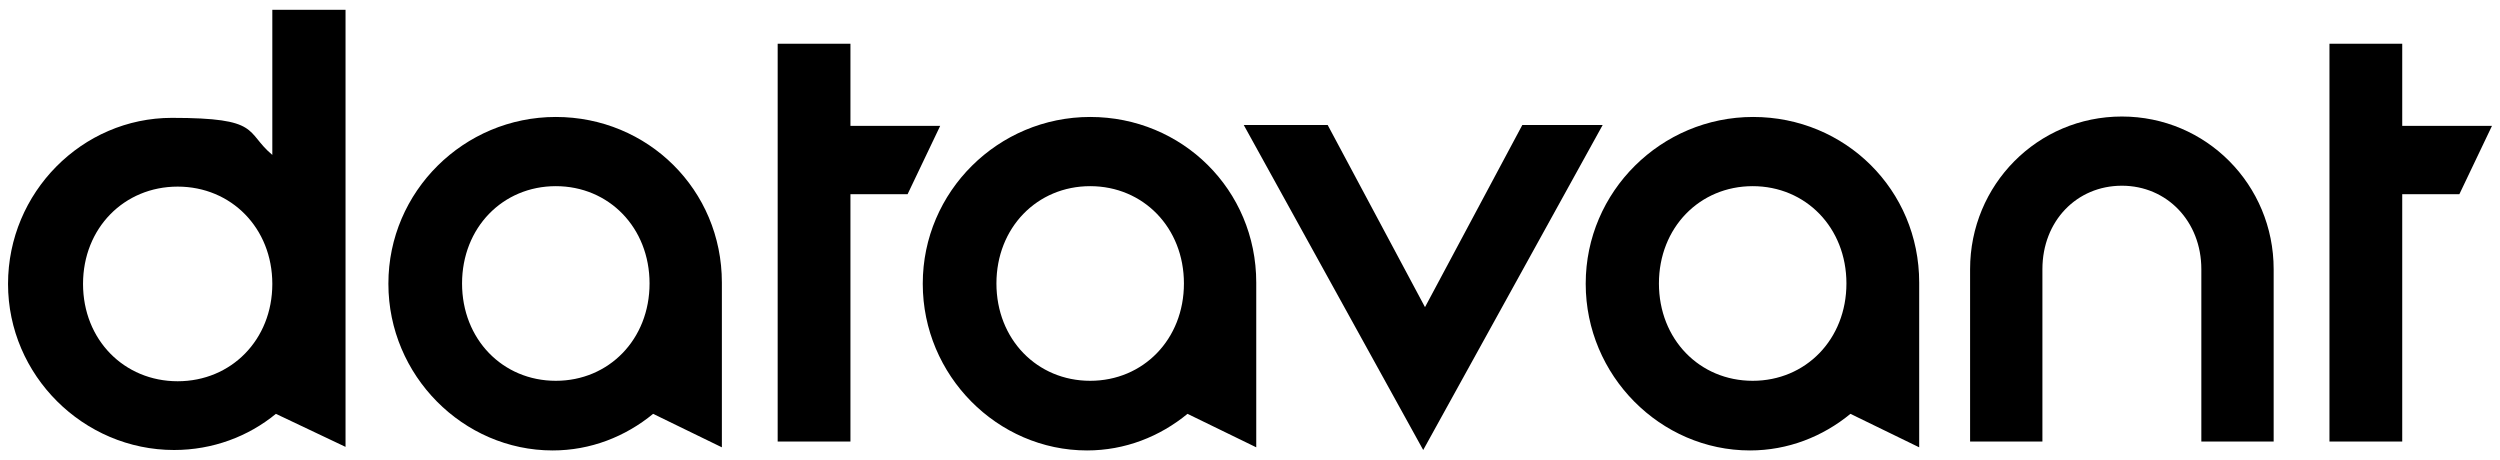
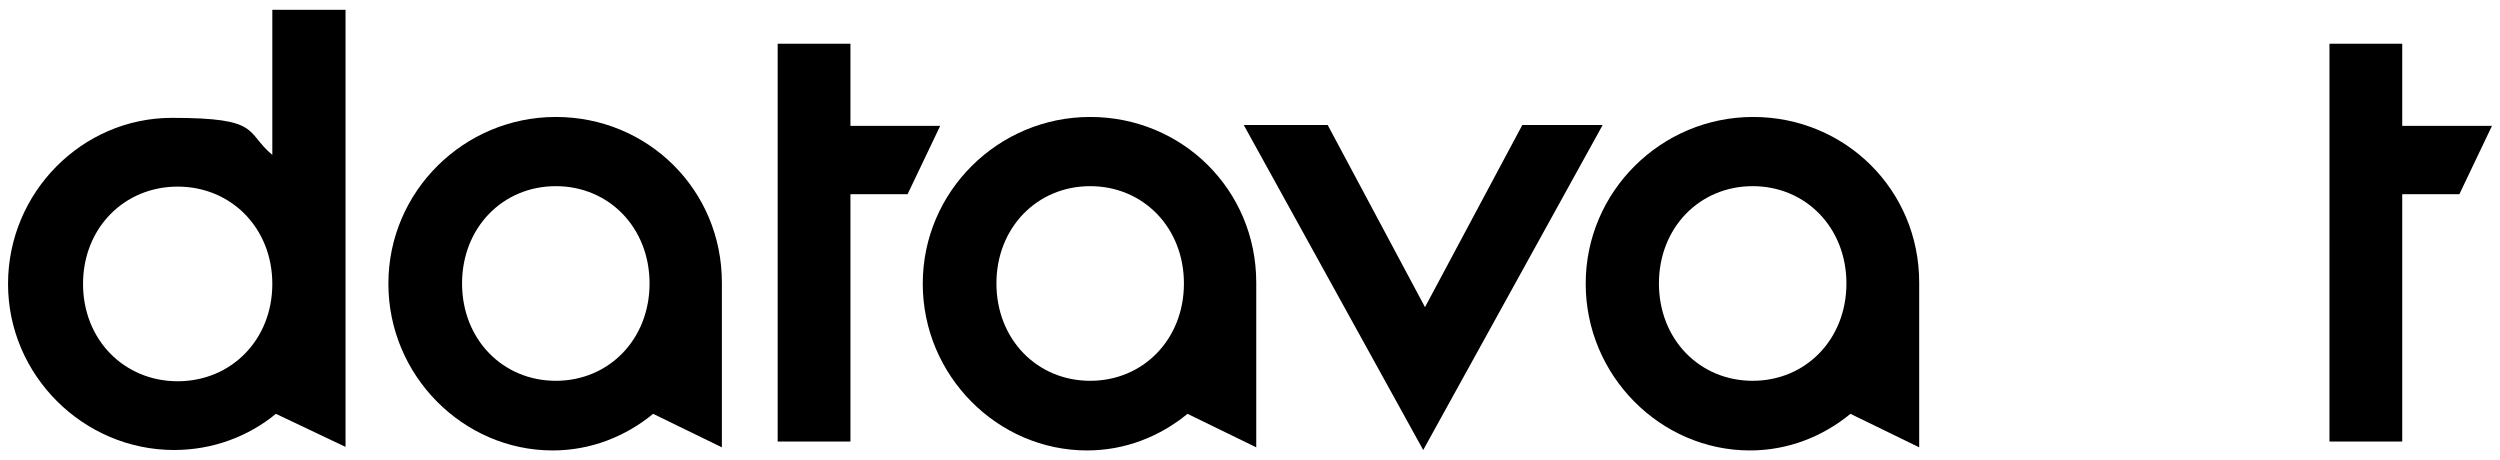
<svg xmlns="http://www.w3.org/2000/svg" id="Layer_1" data-name="Layer 1" version="1.1" viewBox="0 0 560 103">
  <defs>
    <style>
      .cls-1 {
        fill: #000;
        stroke-width: 0px;
      }
    </style>
  </defs>
  <path class="cls-1" d="M1.8,63.6c0-20.5,16.6-37.2,36.7-37.2s16.3,3.1,22.5,8.3V2.2h16.4v97.9l-15.6-7.4c-6.2,5.1-14.2,8.1-22.8,8.1C18.7,100.8,1.8,84.1,1.8,63.6ZM61,63.6c0-12.5-9.2-21.8-21.2-21.8s-21.2,9.3-21.2,21.8,9.2,21.8,21.2,21.8,21.2-9.3,21.2-21.8Z" />
  <path class="cls-1" d="M87,63.5c0-20.6,16.9-37.3,37.5-37.3s37.2,16.3,37.2,37.1v36.9l-15.4-7.5c-6.2,5.1-14,8.2-22.5,8.2-20.1,0-36.8-16.8-36.8-37.3ZM145.5,63.5c0-12.5-9.1-21.8-21-21.8s-21,9.3-21,21.8,9.1,21.8,21,21.8,21-9.3,21-21.8Z" />
  <path class="cls-1" d="M190.5,9.8v18.4h20.1l-7.3,15.3h-12.8v55.4h-16.3V9.8h16.3Z" />
  <path class="cls-1" d="M206.7,63.5c0-20.6,16.9-37.3,37.5-37.3s37.2,16.3,37.2,37.1v36.9l-15.4-7.5c-6.2,5.1-14,8.2-22.5,8.2-20.1,0-36.8-16.8-36.8-37.3ZM265.2,63.5c0-12.5-9.1-21.8-21-21.8s-21,9.3-21,21.8,9.1,21.8,21,21.8,21-9.3,21-21.8Z" />
  <path class="cls-1" d="M278.6,28h18.8l21.8,40.8,21.8-40.8h18l-40.2,72.8-40.2-72.8Z" />
  <path class="cls-1" d="M355.2,63.5c0-20.6,16.9-37.3,37.5-37.3s37.2,16.3,37.2,37.1v36.9l-15.4-7.5c-6.2,5.1-14,8.2-22.5,8.2-20.1,0-36.8-16.8-36.8-37.3ZM413.6,63.5c0-12.5-9.1-21.8-21-21.8s-21,9.3-21,21.8,9.1,21.8,21,21.8,21-9.3,21-21.8Z" />
-   <path class="cls-1" d="M493.1,98.9v-38.6c0-10.7-7.7-18.7-17.8-18.7s-17.8,7.9-17.8,18.7v38.6h-16.2v-38.6c0-18.9,15.1-34.2,34-34.2s34,15.3,34,34.2v38.6h-16.2Z" />
  <path class="cls-1" d="M538.1,9.8v18.4h20.1l-7.3,15.3h-12.8v55.4h-16.3V9.8h16.3Z" />
</svg>